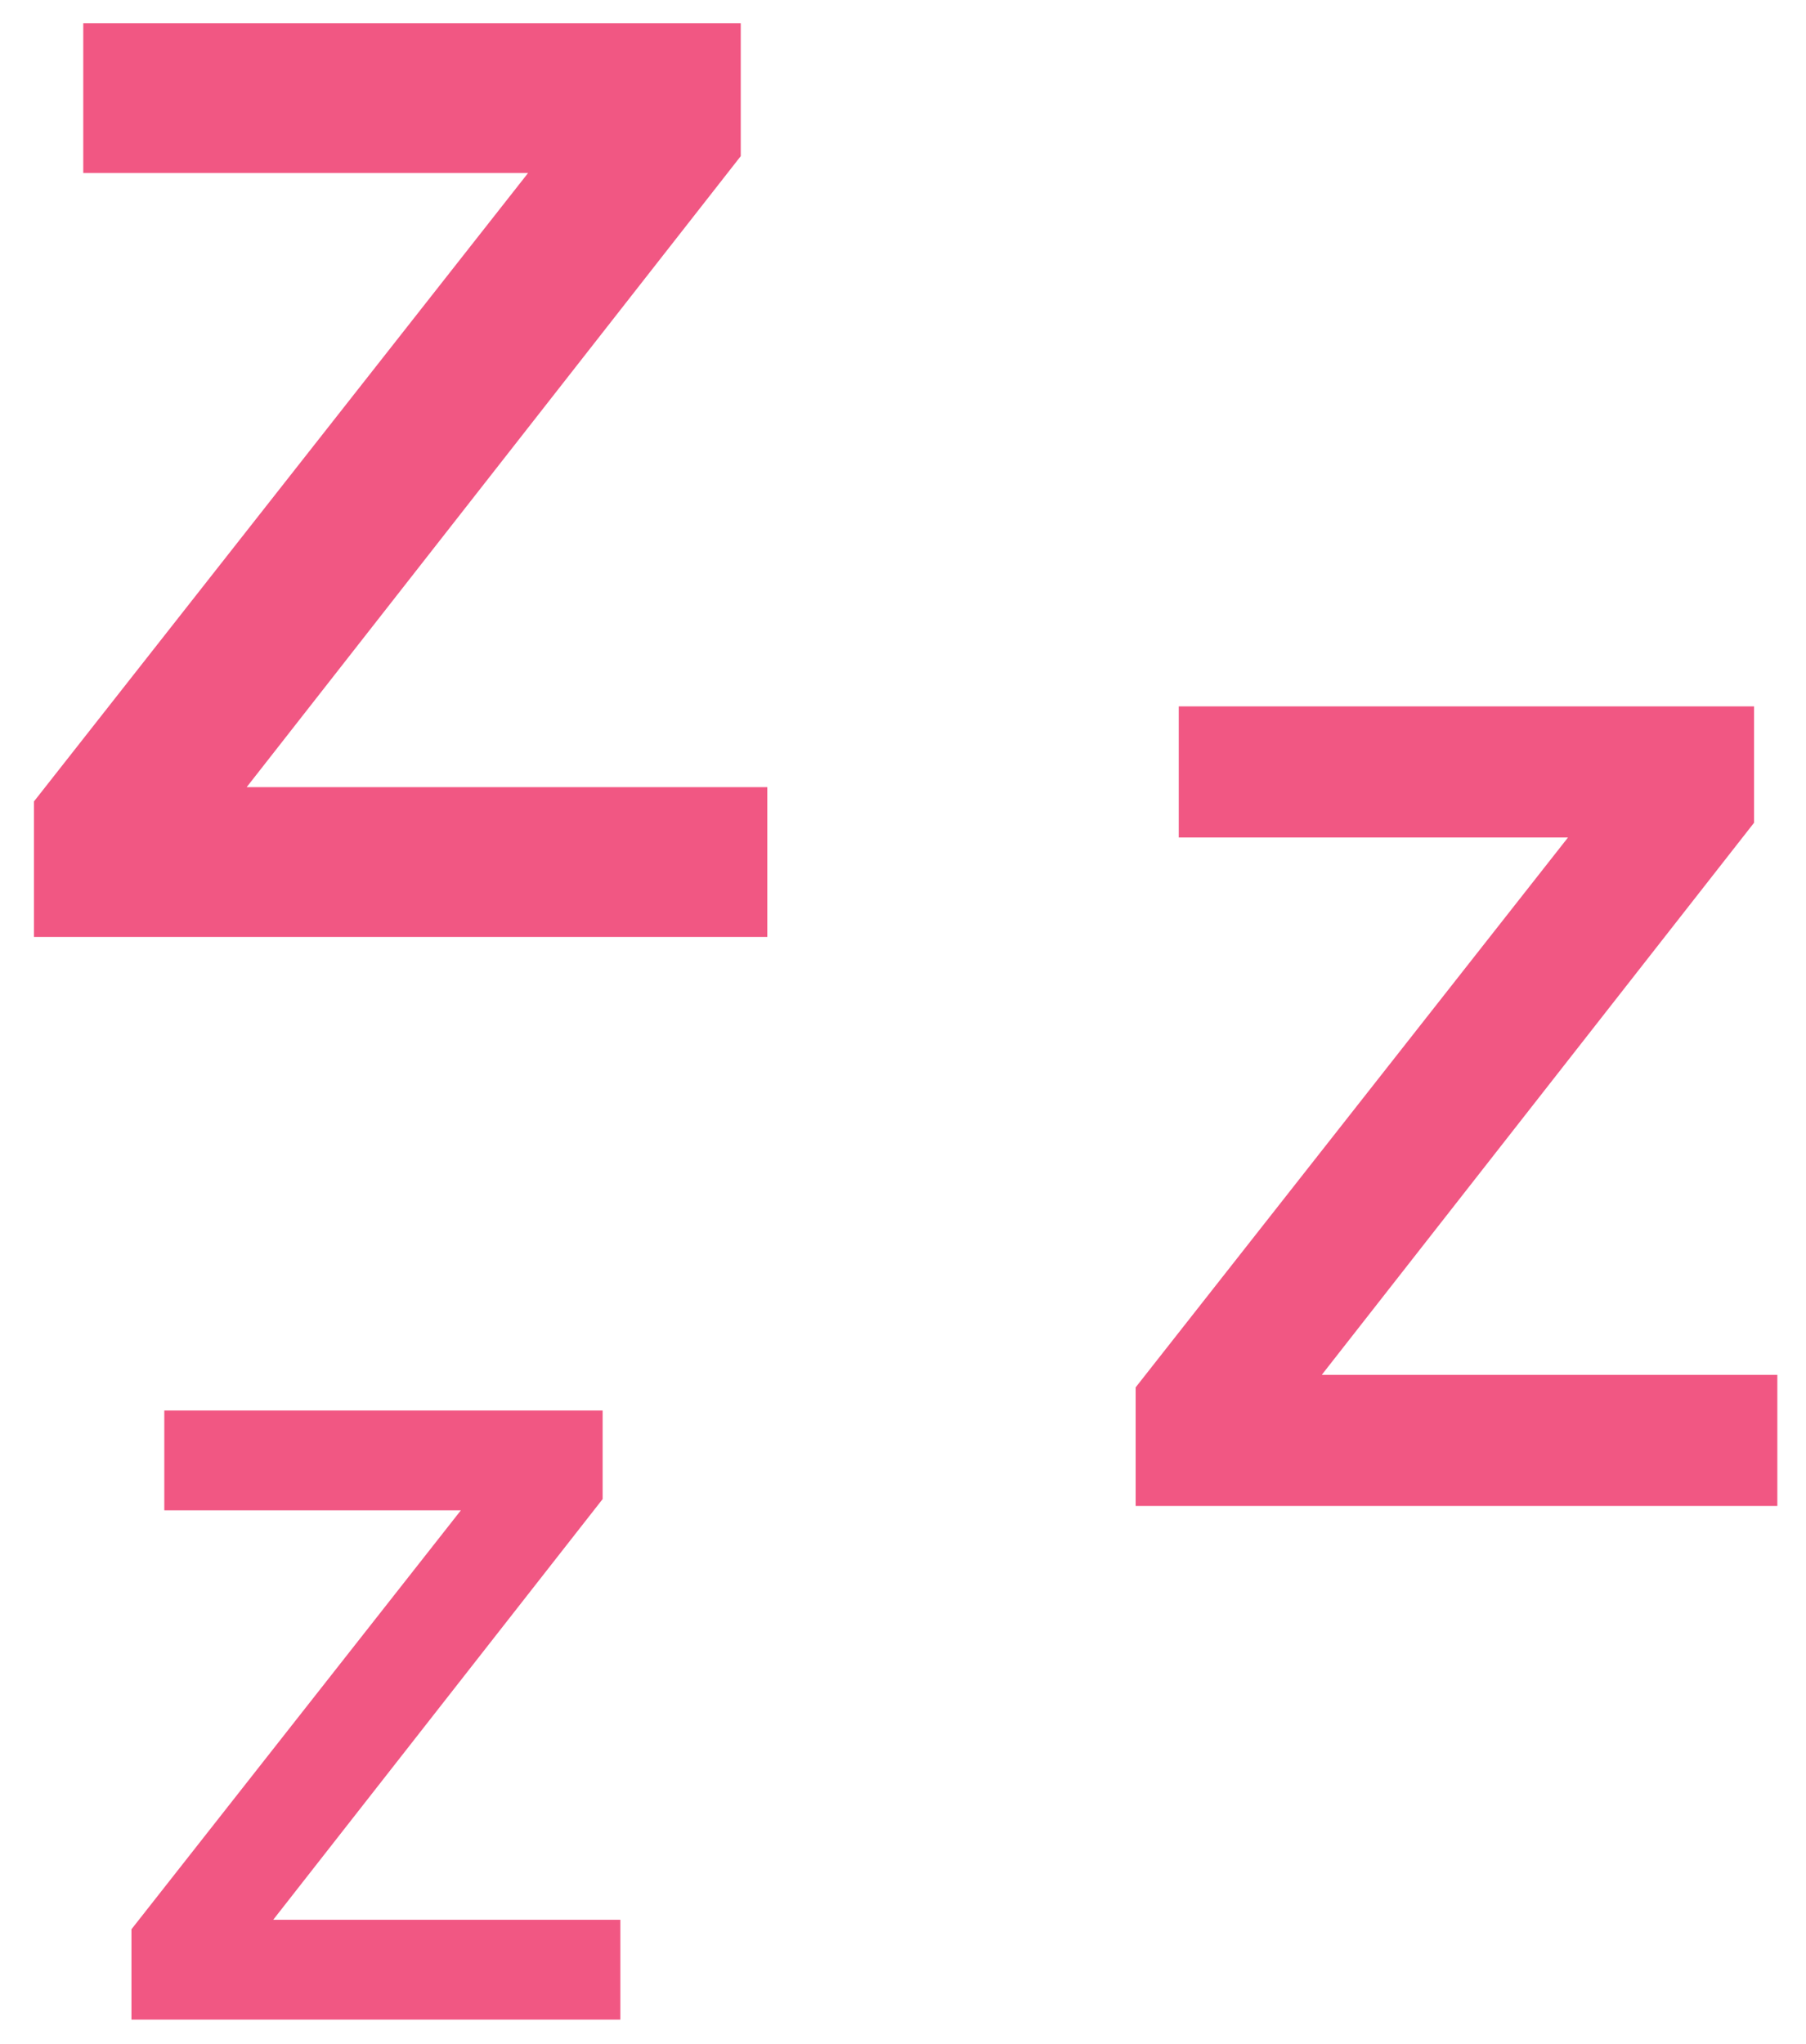
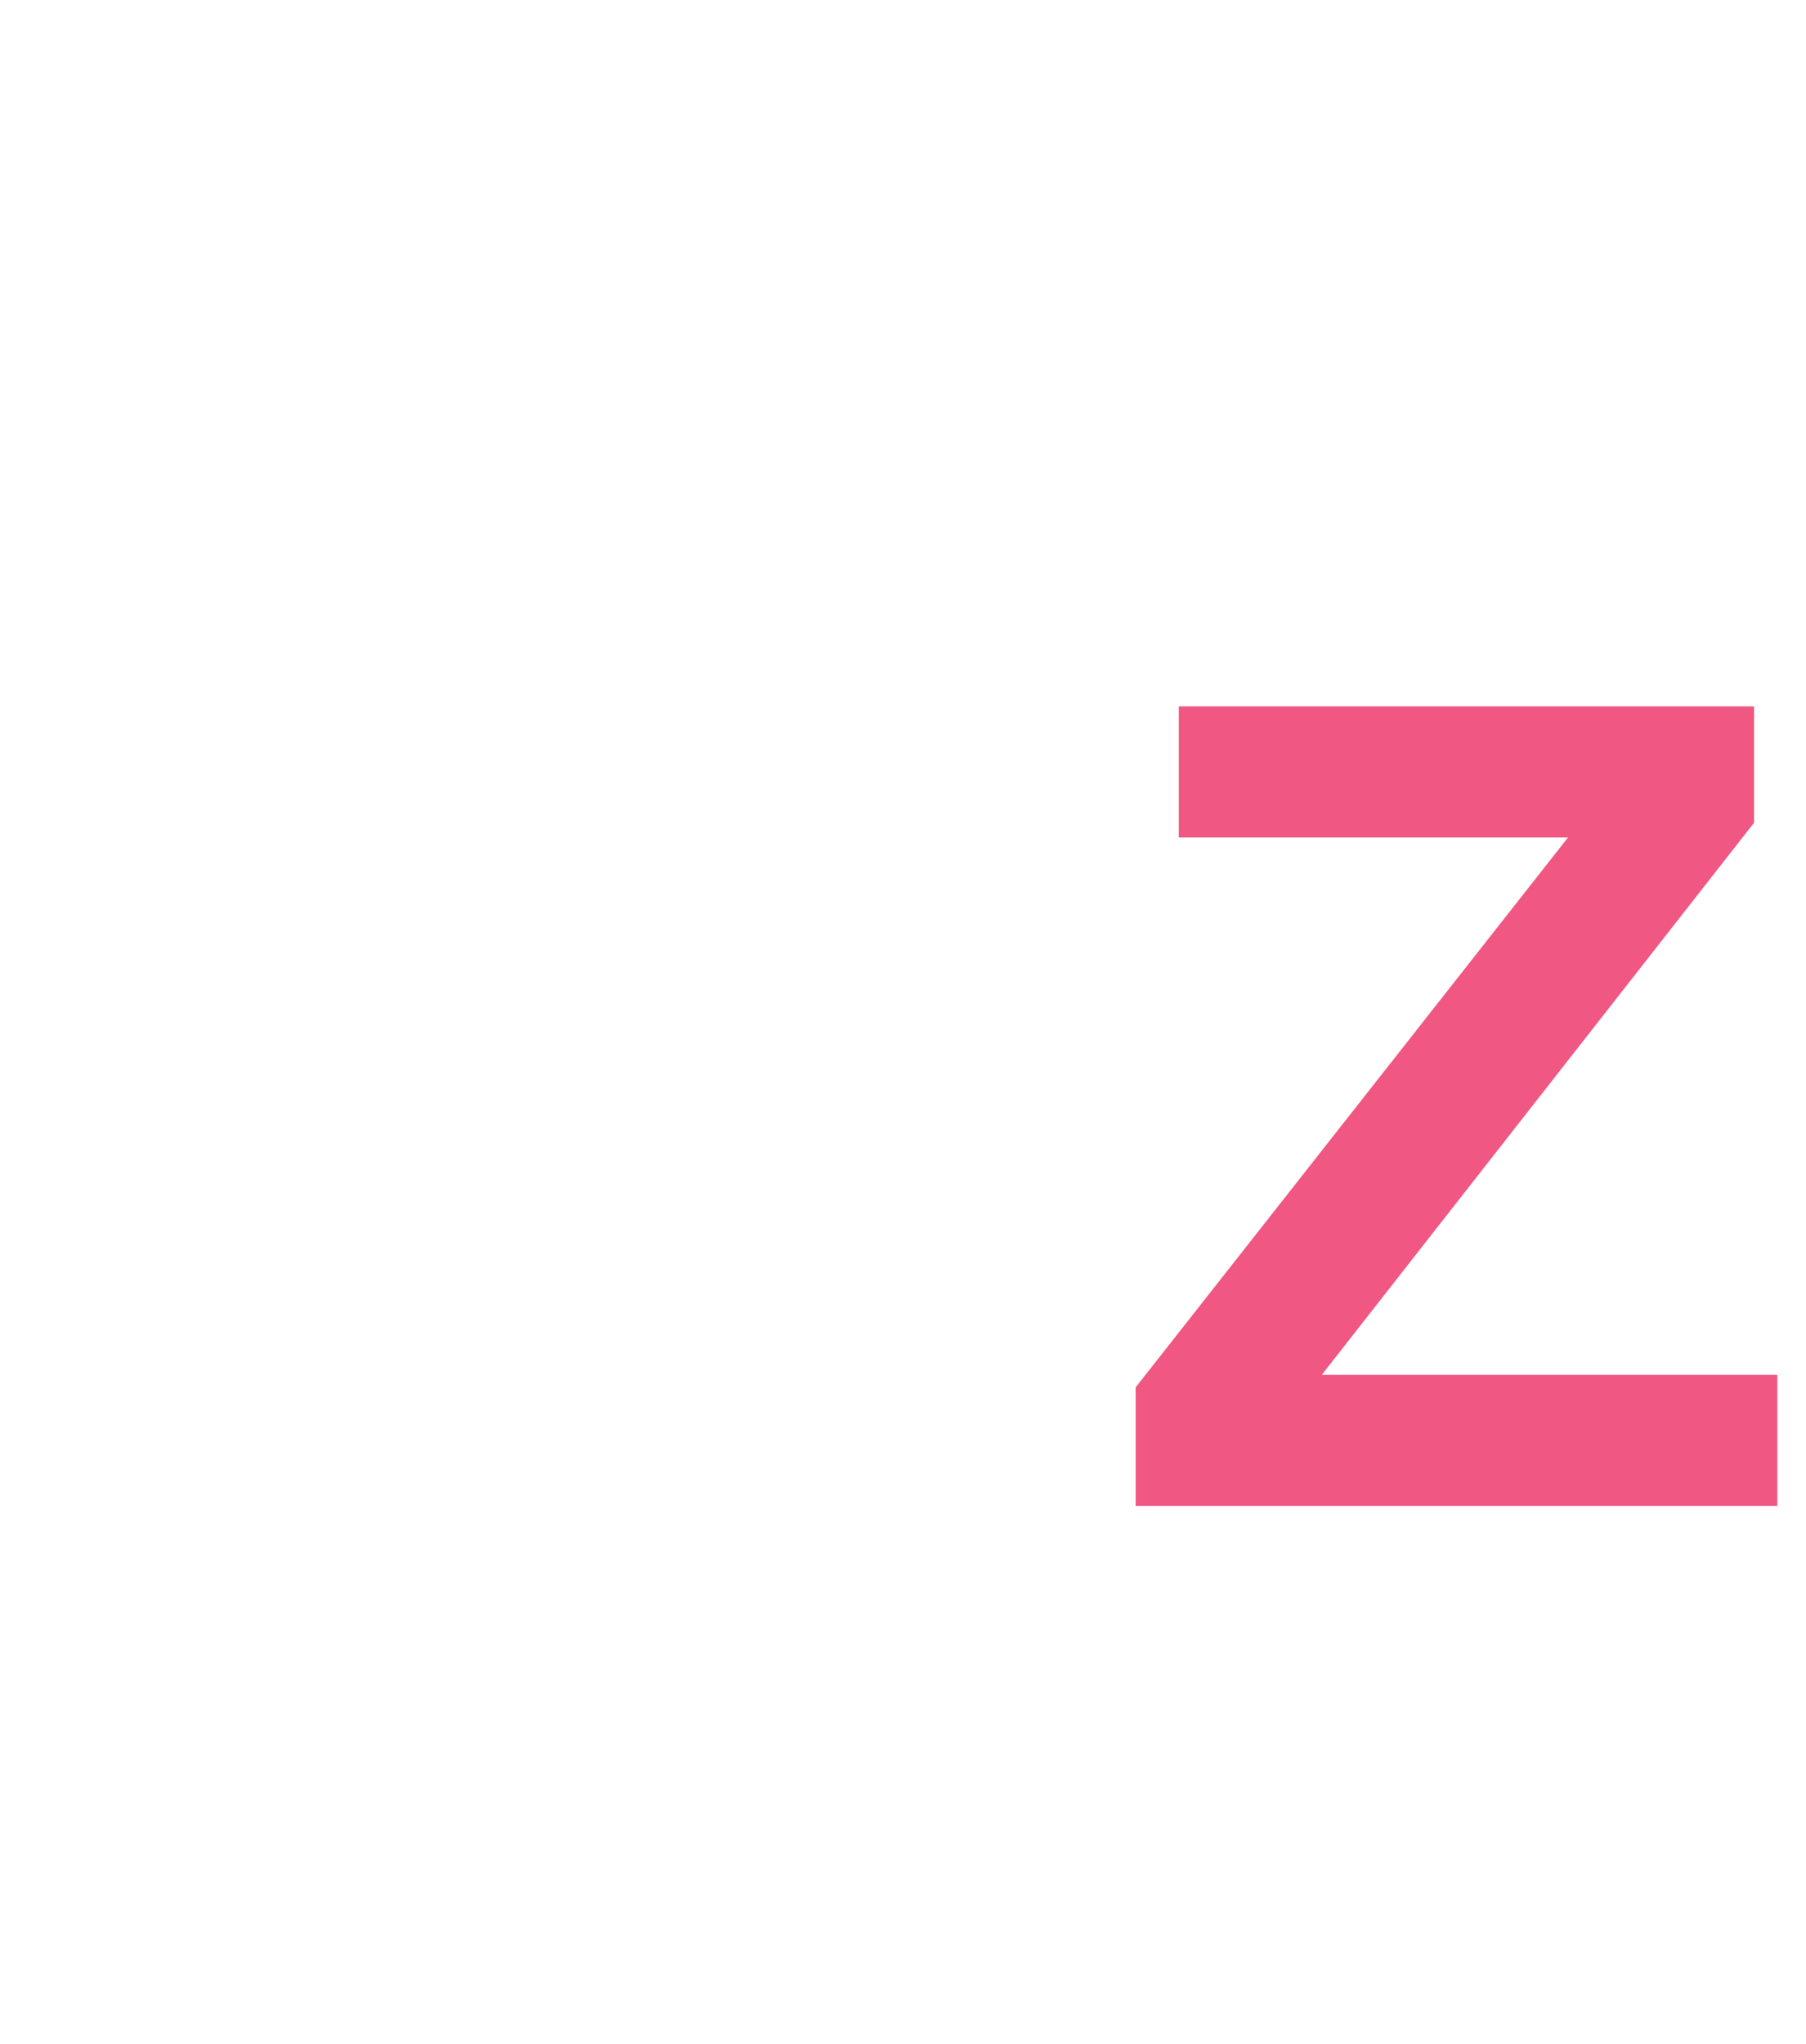
<svg xmlns="http://www.w3.org/2000/svg" width="38px" height="43px" viewBox="0 0 38 43" version="1.1">
  <title>icon</title>
  <g id="Desktop" stroke="none" stroke-width="1" fill="none" fill-rule="evenodd">
    <g id="lupuscheck_desk_artikel_akkordion_v1" transform="translate(-350, -1359)" fill="#F15783" fill-rule="nonzero">
      <g id="akkordion_closed9" transform="translate(324, 1340)">
        <g id="icon" transform="translate(26.715, 19.488)">
-           <polygon id="Z" points="15.43 19.223 15.43 16.072 4.475 16.072 14.871 2.797 14.871 -3.26849658e-13 1.037 -3.26849658e-13 1.037 3.152 10.396 3.152 -5.13367127e-13 16.372 -5.13367127e-13 19.223" />
          <polygon id="Z" points="36.682 31.194 36.682 28.436 27.096 28.436 36.192 16.821 36.192 14.373 24.087 14.373 24.087 17.131 32.277 17.131 23.18 28.699 23.18 31.194" />
-           <polygon id="Z" points="12.338 42 12.338 39.899 5.034 39.899 11.965 31.049 11.965 29.185 2.742 29.185 2.742 31.286 8.982 31.286 2.051 40.099 2.051 42" />
        </g>
      </g>
    </g>
  </g>
</svg>